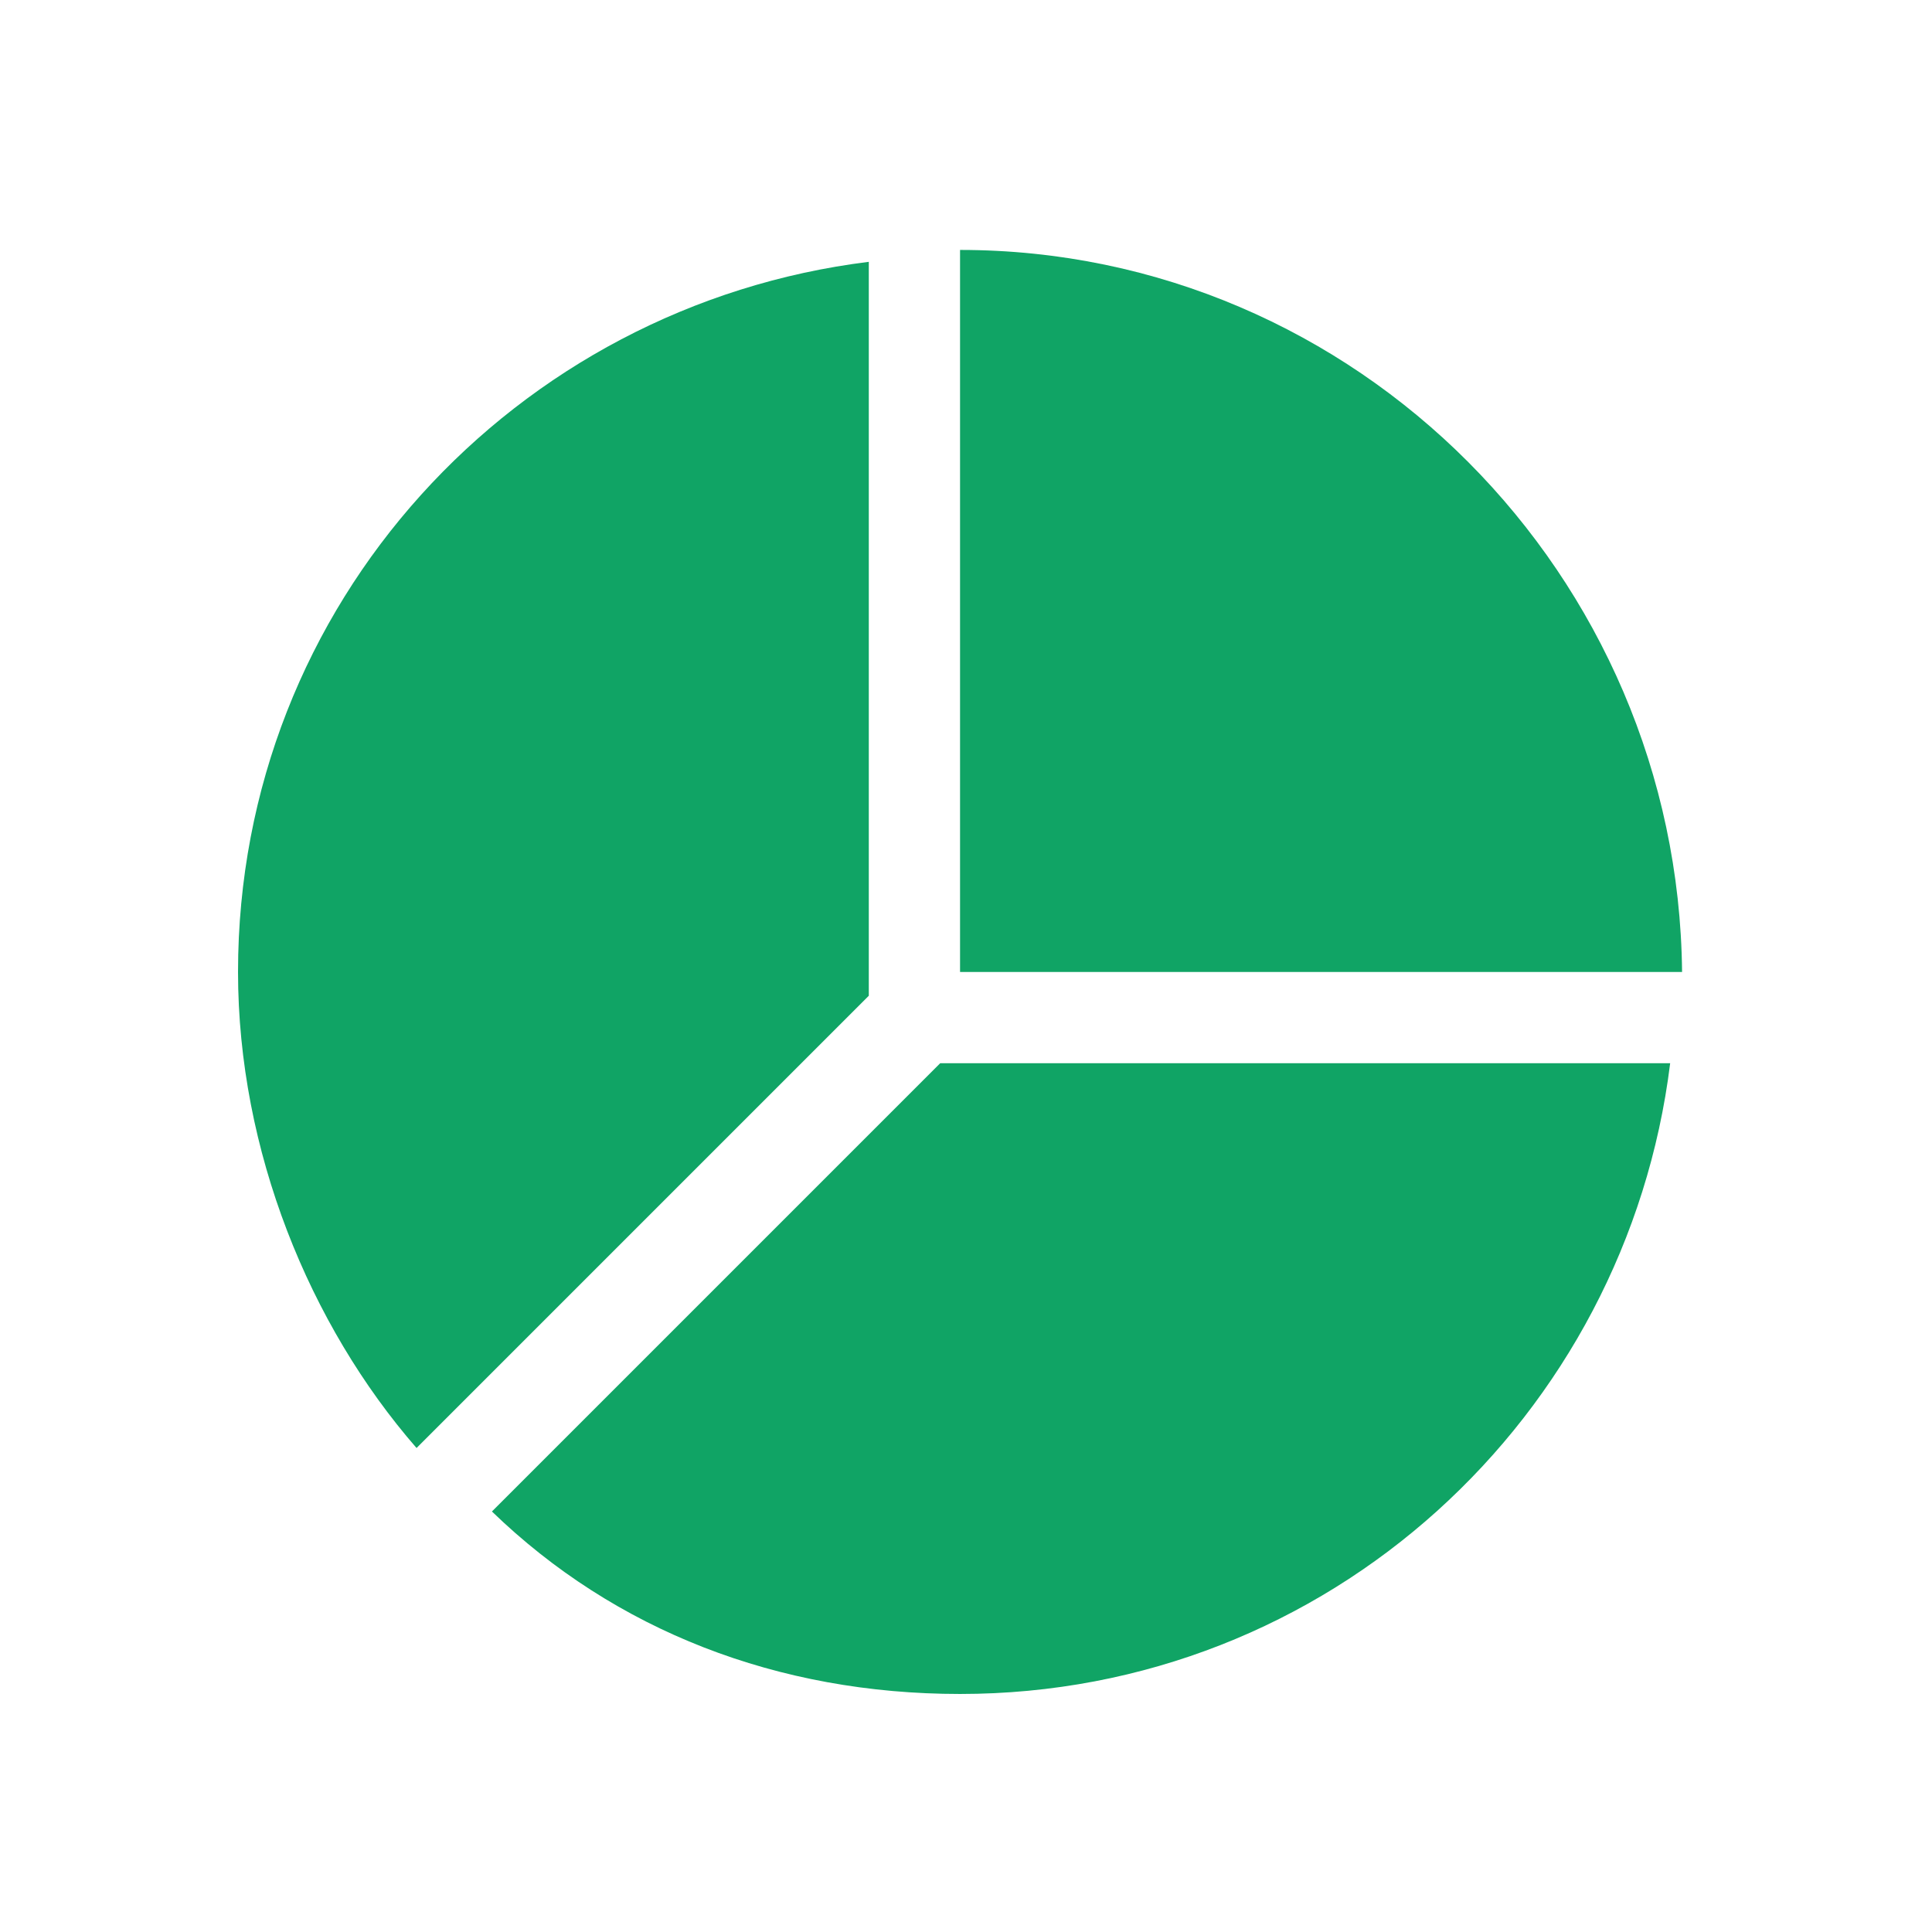
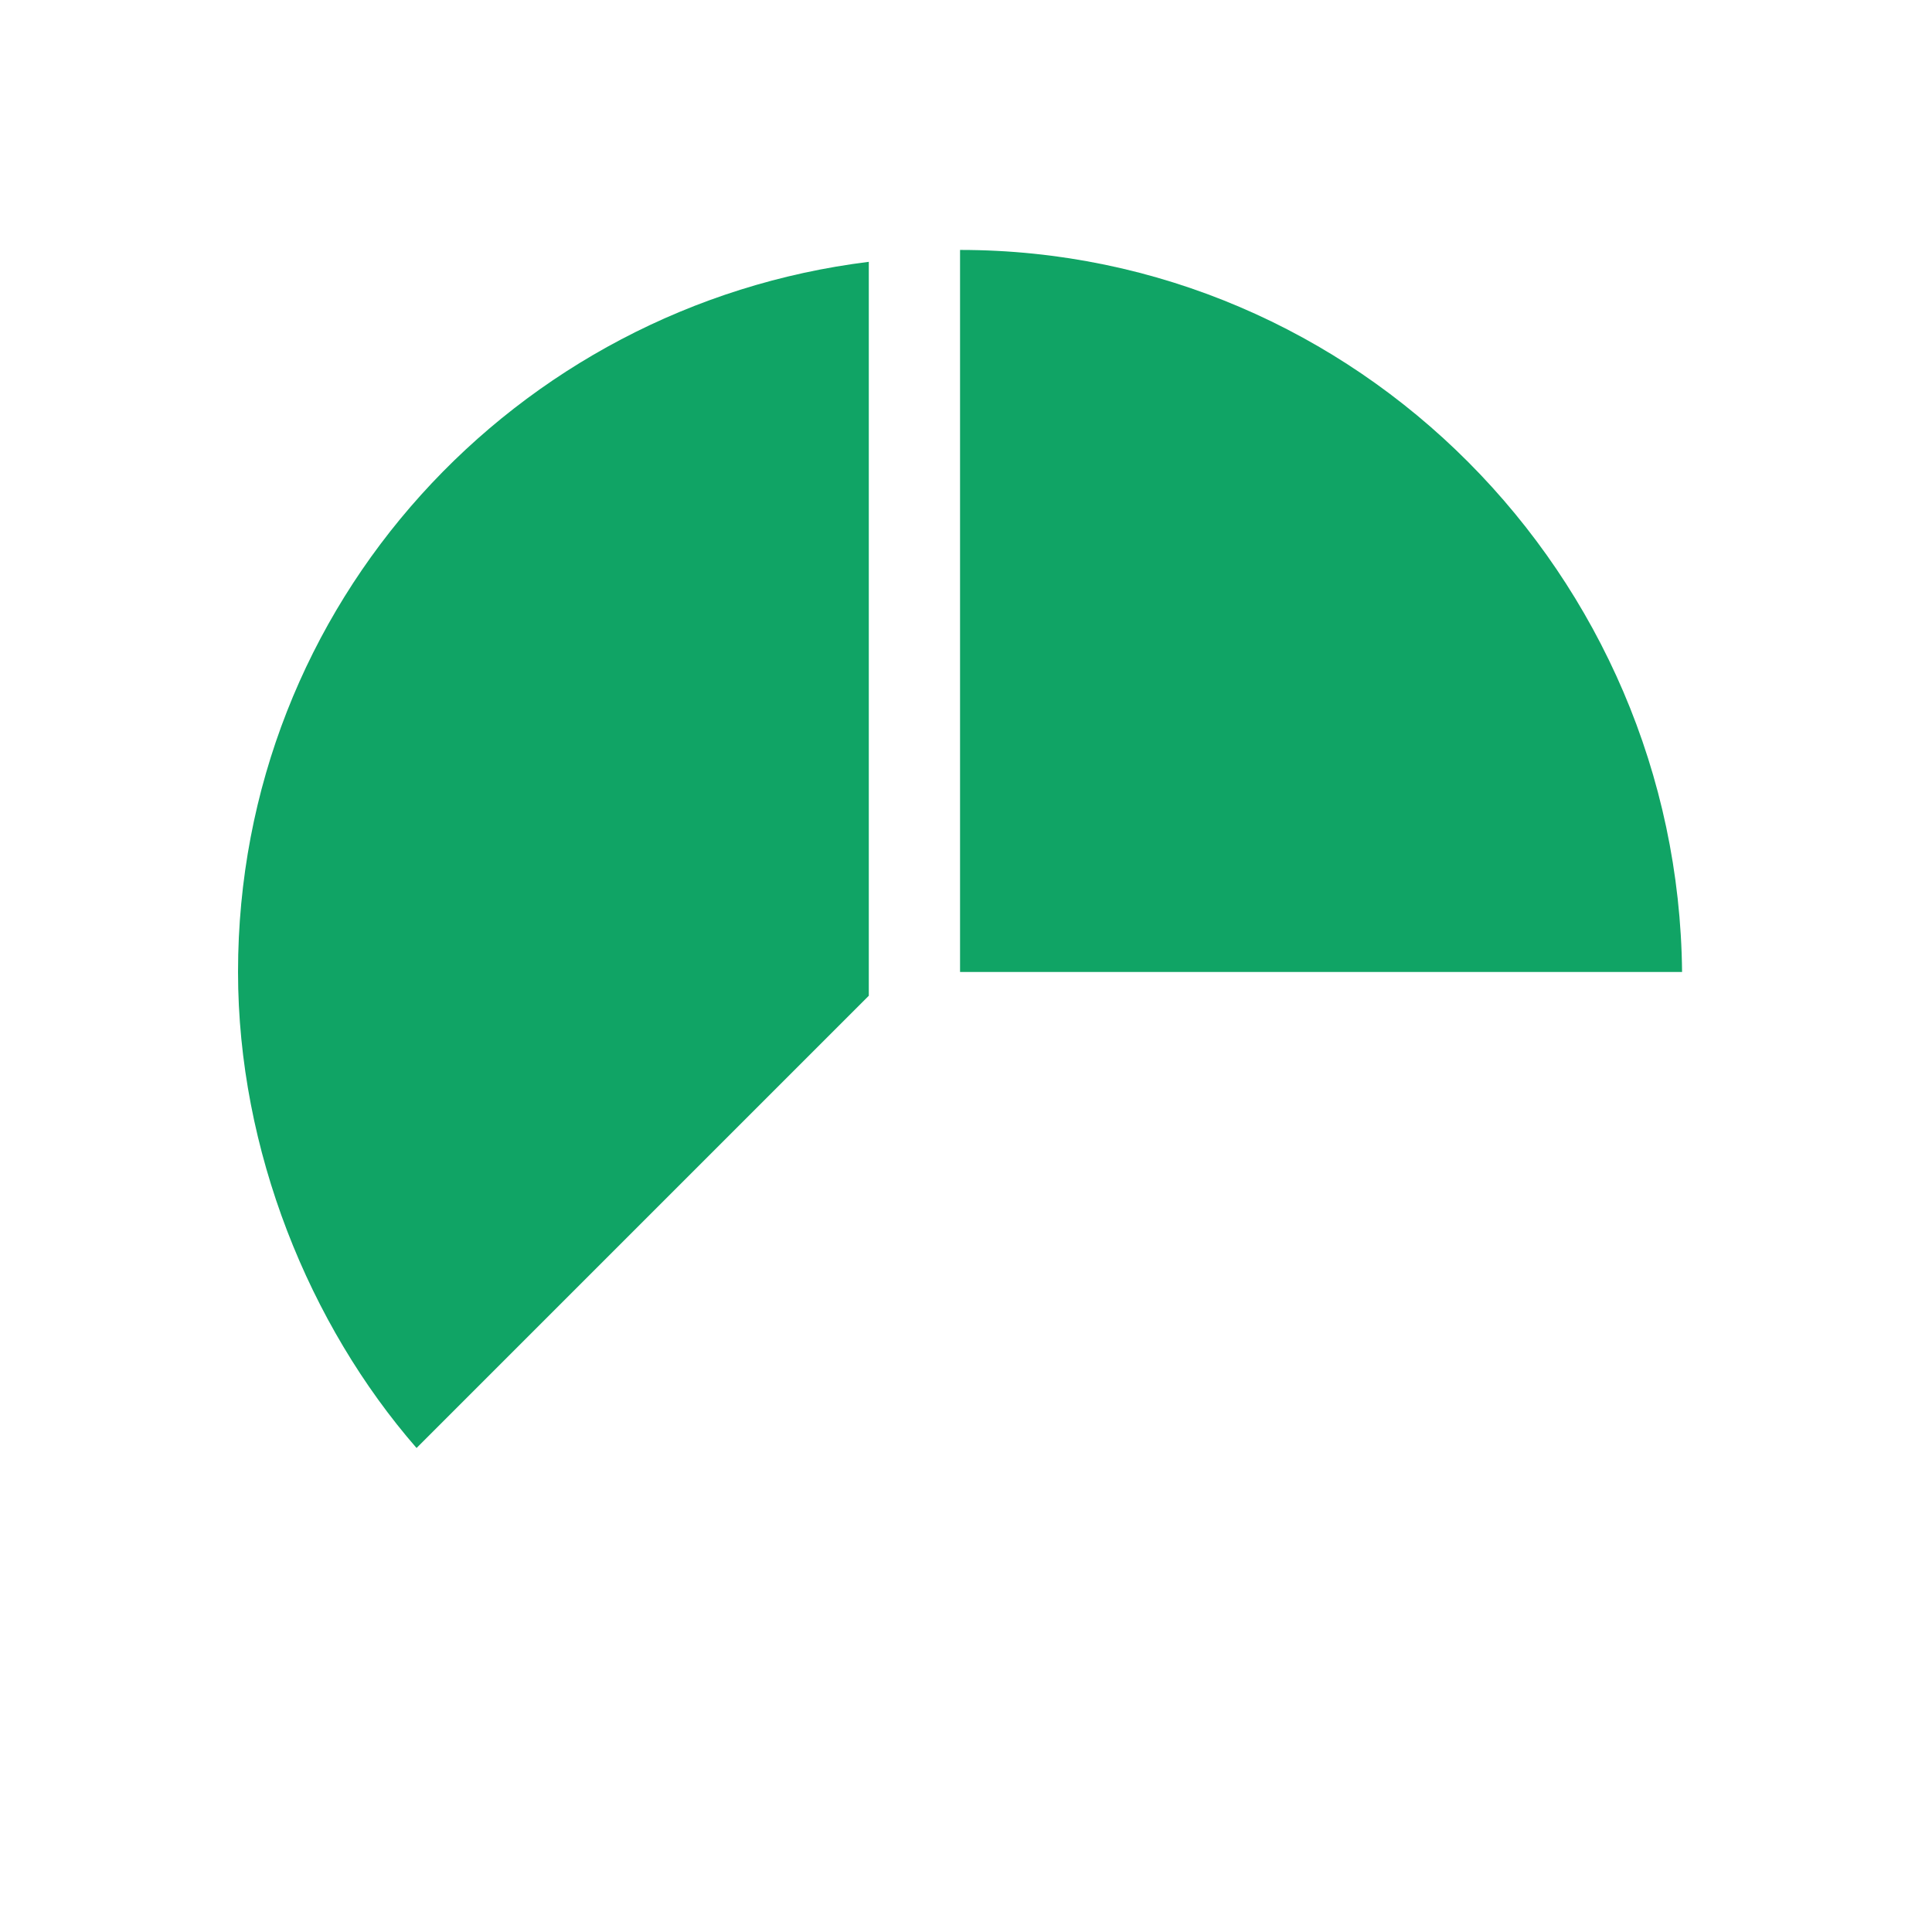
<svg xmlns="http://www.w3.org/2000/svg" enable-background="new 0 0 48.7 48.7" height="48.7" viewBox="0 0 48.7 48.7" width="48.7">
  <g fill="#10a465">
-     <path d="m24.2 42.7c9.3 0 16.8-7 17.9-15.9h-18.4l-11.3 11.3c3.1 3 7.2 4.6 11.8 4.6z" />
    <path d="m24.2 6.3v18.2h18.2c-.1-10-8.2-18.2-18.2-18.2z" />
    <path d="m6 24.5c0 4.5 1.8 8.9 4.5 12l11.4-11.4v-.7-17.8c-8.9 1.1-15.9 8.6-15.9 17.9z" />
  </g>
</svg>